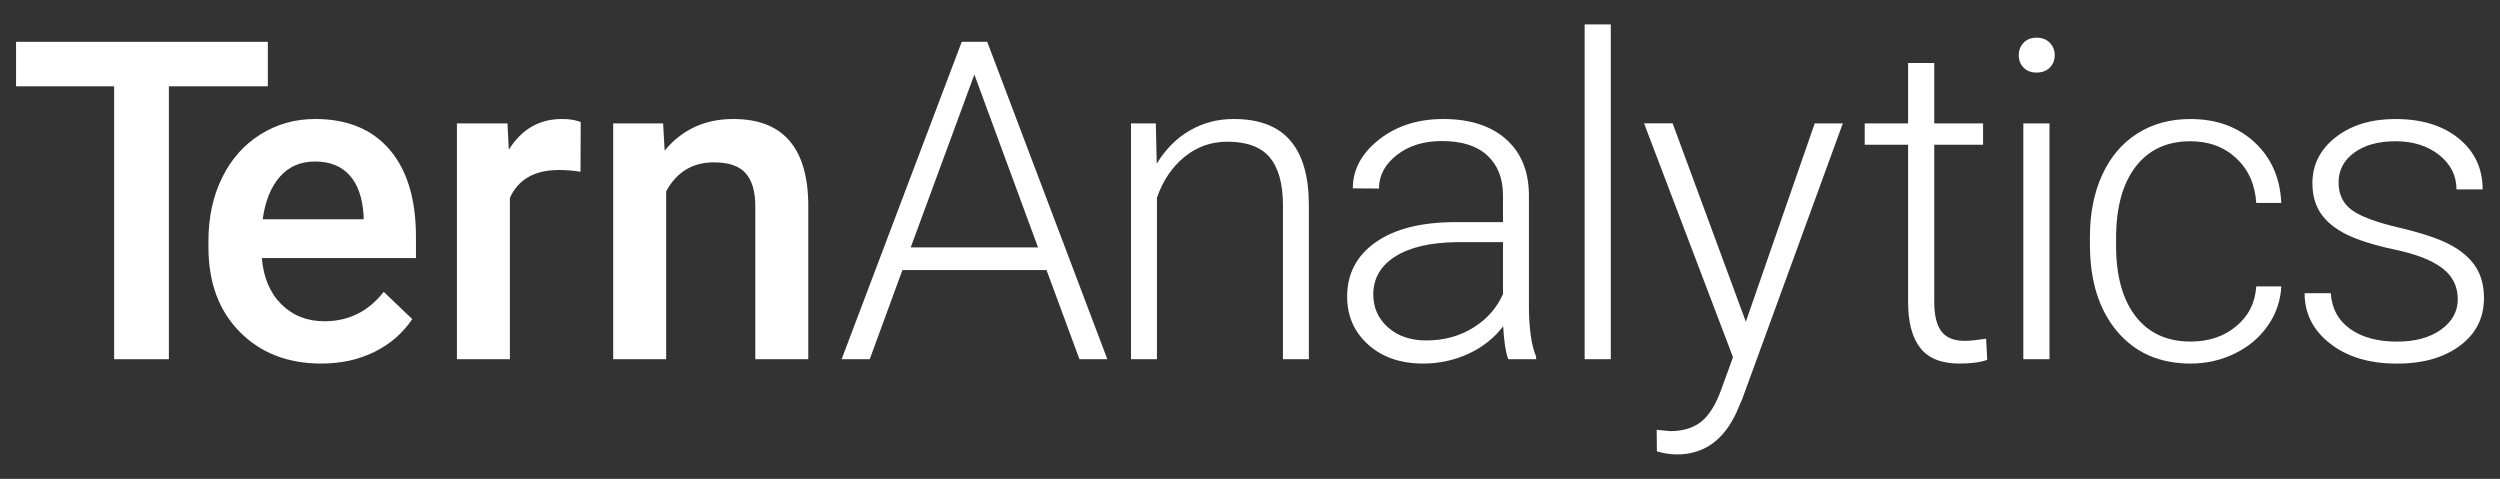
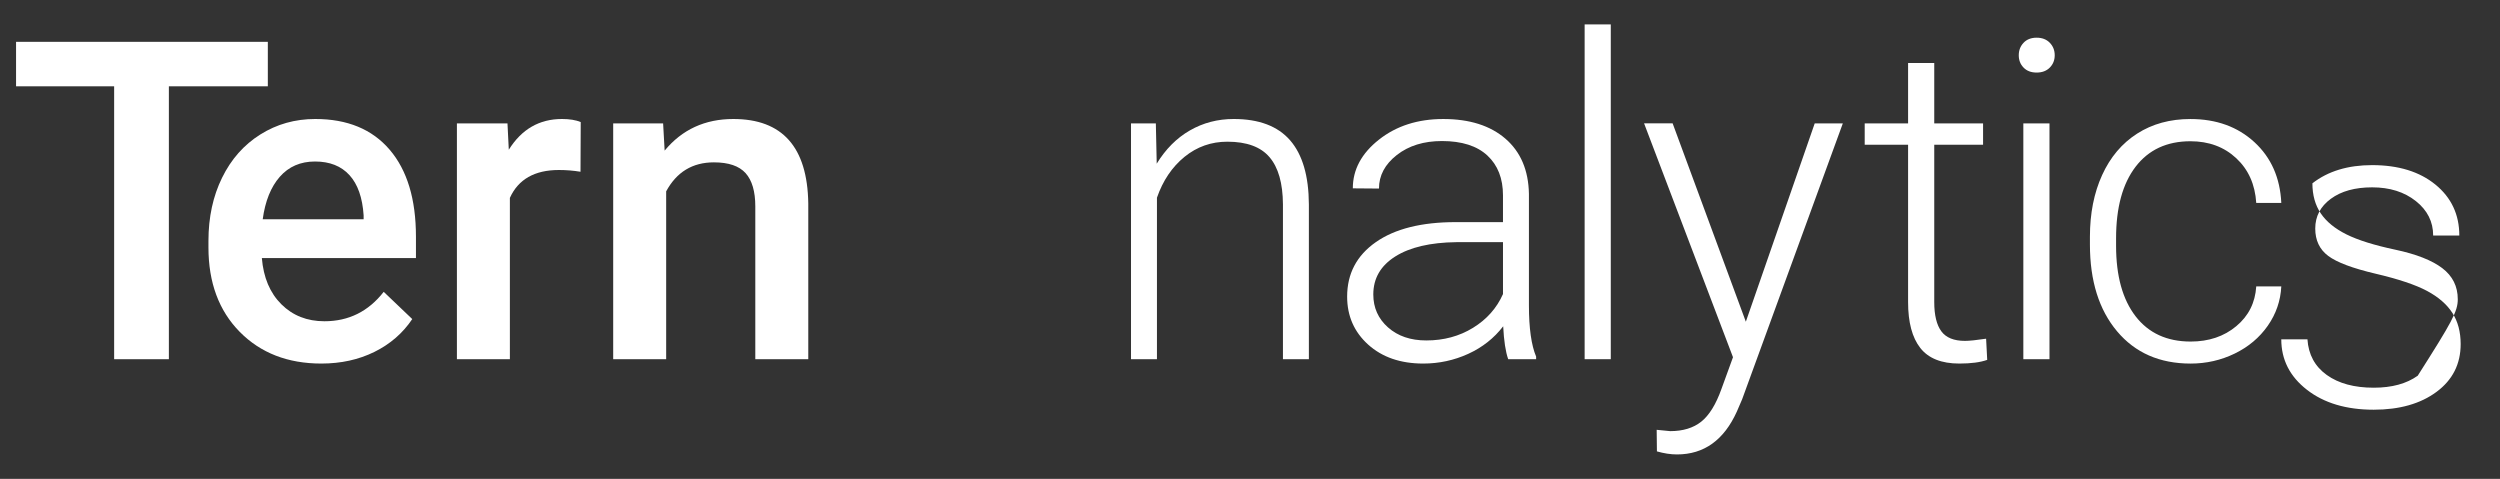
<svg xmlns="http://www.w3.org/2000/svg" version="1.1" id="Layer_1" x="0px" y="0px" width="185.382px" height="35.508px" viewBox="0 0 185.382 35.508" enable-background="new 0 0 185.382 35.508" xml:space="preserve">
  <rect x="0" y="0" width="185.382" height="35.508" fill="#333333" stroke="none" />
  <g>
    <path fill="#FFFFFF" d="M19.86,6.4h-7.338v20.236H8.464V6.4H1.191V3.102H19.86V6.4z" />
    <path fill="#FFFFFF" d="M23.829,26.959c-2.489,0-4.507-0.784-6.053-2.352c-1.546-1.569-2.319-3.655-2.319-6.263v-0.486   c0-1.745,0.336-3.305,1.01-4.678c0.674-1.375,1.619-2.443,2.837-3.208c1.218-0.765,2.575-1.148,4.073-1.148   c2.38,0,4.221,0.759,5.519,2.279c1.299,1.519,1.948,3.669,1.948,6.448v1.584H19.417c0.119,1.444,0.6,2.585,1.446,3.427   c0.846,0.84,1.91,1.26,3.193,1.26c1.799,0,3.264-0.726,4.397-2.182l2.117,2.02c-0.701,1.045-1.635,1.855-2.804,2.433   C26.595,26.671,25.283,26.959,23.829,26.959z M23.36,11.976c-1.078,0-1.948,0.378-2.61,1.131c-0.663,0.754-1.086,1.805-1.269,3.152   h7.483v-0.291c-0.086-1.314-0.436-2.308-1.05-2.982C25.299,12.312,24.448,11.976,23.36,11.976z" />
    <path fill="#FFFFFF" d="M43.046,12.736c-0.518-0.086-1.05-0.13-1.6-0.13c-1.799,0-3.012,0.69-3.637,2.068v11.96h-3.928V9.148h3.75   l0.098,1.955c0.948-1.52,2.263-2.279,3.943-2.279c0.56,0,1.024,0.076,1.39,0.226L43.046,12.736z" />
    <path fill="#FFFFFF" d="M49.172,9.148l0.113,2.02c1.294-1.563,2.99-2.344,5.092-2.344c3.642,0,5.496,2.085,5.559,6.255v11.556   h-3.928v-11.33c0-1.11-0.24-1.931-0.719-2.465c-0.48-0.534-1.264-0.801-2.352-0.801c-1.584,0-2.763,0.716-3.539,2.15v12.445H45.47   V9.148H49.172z" />
-     <path fill="#FFFFFF" d="M77.602,20.024H66.918l-2.424,6.611h-2.085l8.906-23.533h1.891l8.906,23.533h-2.068L77.602,20.024z    M67.533,18.345h9.439L72.252,5.527L67.533,18.345z" />
    <path fill="#FFFFFF" d="M85.709,9.148l0.065,2.99c0.658-1.078,1.476-1.9,2.458-2.465c0.98-0.565,2.063-0.849,3.249-0.849   c1.874,0,3.269,0.528,4.187,1.584c0.915,1.056,1.379,2.64,1.389,4.752v11.476h-1.923V15.145c-0.011-1.561-0.343-2.727-0.995-3.49   c-0.651-0.765-1.694-1.148-3.127-1.148c-1.196,0-2.255,0.374-3.177,1.123c-0.92,0.749-1.603,1.759-2.044,3.03v11.976h-1.924V9.148   H85.709z" />
    <path fill="#FFFFFF" d="M111.837,26.635c-0.194-0.549-0.318-1.363-0.371-2.44c-0.679,0.884-1.543,1.565-2.594,2.045   c-1.051,0.479-2.163,0.719-3.337,0.719c-1.681,0-3.042-0.469-4.082-1.406c-1.039-0.938-1.559-2.123-1.559-3.557   c0-1.701,0.708-3.048,2.125-4.039c1.416-0.991,3.392-1.486,5.923-1.486h3.508v-1.989c0-1.249-0.386-2.233-1.156-2.949   c-0.77-0.715-1.894-1.074-3.369-1.074c-1.348,0-2.462,0.345-3.345,1.034c-0.883,0.69-1.325,1.52-1.325,2.489l-1.94-0.016   c0-1.39,0.648-2.594,1.94-3.613s2.883-1.528,4.767-1.528c1.951,0,3.488,0.488,4.614,1.463c1.125,0.975,1.705,2.335,1.738,4.082   v8.275c0,1.693,0.179,2.958,0.534,3.798v0.194C113.907,26.635,111.837,26.635,111.837,26.635z M105.763,25.245   c1.293,0,2.448-0.311,3.465-0.936c1.018-0.625,1.759-1.46,2.223-2.505v-3.847h-3.46c-1.928,0.023-3.437,0.375-4.524,1.059   c-1.089,0.685-1.633,1.624-1.633,2.82c0,0.98,0.363,1.795,1.09,2.44C103.652,24.922,104.597,25.245,105.763,25.245z" />
    <path fill="#FFFFFF" d="M119.444,26.635h-1.939V1.81h1.939V26.635z" />
    <path fill="#FFFFFF" d="M129.459,23.856l5.108-14.708h2.084l-7.467,20.461l-0.389,0.905c-0.959,2.123-2.44,3.184-4.444,3.184   c-0.464,0-0.96-0.076-1.486-0.226l-0.018-1.6l1.003,0.098c0.949,0,1.716-0.235,2.304-0.704c0.588-0.469,1.085-1.275,1.494-2.417   l0.858-2.36l-6.593-17.341h2.117L129.459,23.856z" />
    <path fill="#FFFFFF" d="M143.43,4.671v4.477h3.62v1.584h-3.62v11.666c0,0.97,0.175,1.693,0.525,2.168s0.934,0.711,1.753,0.711   c0.324,0,0.846-0.054,1.568-0.161l0.081,1.57c-0.506,0.181-1.196,0.273-2.069,0.273c-1.325,0-2.289-0.386-2.893-1.156   c-0.603-0.77-0.905-1.904-0.905-3.403V10.732h-3.217V9.148h3.217V4.671H143.43z" />
    <path fill="#FFFFFF" d="M149.697,4.097c0-0.365,0.119-0.673,0.355-0.924c0.236-0.251,0.56-0.378,0.969-0.378   c0.409,0,0.736,0.126,0.978,0.378c0.243,0.251,0.364,0.559,0.364,0.924c0,0.364-0.121,0.669-0.364,0.914   c-0.241,0.246-0.569,0.37-0.978,0.37s-0.733-0.124-0.969-0.37C149.814,4.766,149.697,4.461,149.697,4.097z M151.975,26.635h-1.939   V9.148h1.939V26.635z" />
    <path fill="#FFFFFF" d="M162.442,25.327c1.346,0,2.474-0.38,3.385-1.14c0.911-0.759,1.404-1.743,1.48-2.949h1.858   c-0.054,1.068-0.389,2.04-1.003,2.918c-0.614,0.878-1.43,1.565-2.448,2.06c-1.018,0.495-2.11,0.744-3.273,0.744   c-2.295,0-4.114-0.798-5.454-2.393c-1.341-1.594-2.013-3.738-2.013-6.433v-0.581c0-1.724,0.301-3.249,0.906-4.574   c0.603-1.325,1.468-2.349,2.594-3.07c1.125-0.721,2.443-1.083,3.952-1.083c1.916,0,3.499,0.571,4.743,1.713   c1.244,1.143,1.909,2.645,1.996,4.509h-1.858c-0.086-1.369-0.58-2.474-1.48-3.313c-0.9-0.841-2.034-1.261-3.402-1.261   c-1.745,0-3.1,0.631-4.066,1.891c-0.964,1.261-1.446,3.028-1.446,5.301v0.566c0,2.23,0.483,3.97,1.446,5.221   C159.325,24.702,160.686,25.327,162.442,25.327z" />
-     <path fill="#FFFFFF" d="M182.251,22.191c0-0.959-0.386-1.729-1.156-2.312c-0.77-0.581-1.931-1.036-3.483-1.365   c-1.55-0.33-2.755-0.705-3.612-1.131c-0.858-0.426-1.493-0.946-1.908-1.56c-0.414-0.614-0.621-1.358-0.621-2.23   c0-1.379,0.576-2.519,1.729-3.418c1.154-0.899,2.63-1.349,4.429-1.349c1.95,0,3.515,0.483,4.696,1.446   c1.179,0.964,1.769,2.222,1.769,3.774h-1.939c0-1.023-0.429-1.875-1.285-2.554s-1.938-1.018-3.24-1.018   c-1.273,0-2.293,0.284-3.063,0.849c-0.77,0.566-1.156,1.301-1.156,2.207c0,0.873,0.321,1.549,0.963,2.029   c0.641,0.48,1.81,0.918,3.508,1.318c1.696,0.398,2.968,0.824,3.814,1.276c0.846,0.451,1.474,0.996,1.884,1.633   c0.409,0.636,0.614,1.406,0.614,2.312c0,1.476-0.596,2.657-1.786,3.539c-1.191,0.884-2.745,1.326-4.663,1.326   c-2.036,0-3.687-0.494-4.953-1.48c-1.268-0.985-1.9-2.233-1.9-3.74h1.94c0.075,1.13,0.551,2.011,1.43,2.642   c0.879,0.631,2.04,0.946,3.483,0.946c1.348,0,2.435-0.296,3.265-0.889C181.836,23.845,182.251,23.096,182.251,22.191z" />
+     <path fill="#FFFFFF" d="M182.251,22.191c0-0.959-0.386-1.729-1.156-2.312c-0.77-0.581-1.931-1.036-3.483-1.365   c-1.55-0.33-2.755-0.705-3.612-1.131c-0.858-0.426-1.493-0.946-1.908-1.56c-0.414-0.614-0.621-1.358-0.621-2.23   c1.154-0.899,2.63-1.349,4.429-1.349c1.95,0,3.515,0.483,4.696,1.446   c1.179,0.964,1.769,2.222,1.769,3.774h-1.939c0-1.023-0.429-1.875-1.285-2.554s-1.938-1.018-3.24-1.018   c-1.273,0-2.293,0.284-3.063,0.849c-0.77,0.566-1.156,1.301-1.156,2.207c0,0.873,0.321,1.549,0.963,2.029   c0.641,0.48,1.81,0.918,3.508,1.318c1.696,0.398,2.968,0.824,3.814,1.276c0.846,0.451,1.474,0.996,1.884,1.633   c0.409,0.636,0.614,1.406,0.614,2.312c0,1.476-0.596,2.657-1.786,3.539c-1.191,0.884-2.745,1.326-4.663,1.326   c-2.036,0-3.687-0.494-4.953-1.48c-1.268-0.985-1.9-2.233-1.9-3.74h1.94c0.075,1.13,0.551,2.011,1.43,2.642   c0.879,0.631,2.04,0.946,3.483,0.946c1.348,0,2.435-0.296,3.265-0.889C181.836,23.845,182.251,23.096,182.251,22.191z" />
  </g>
</svg>